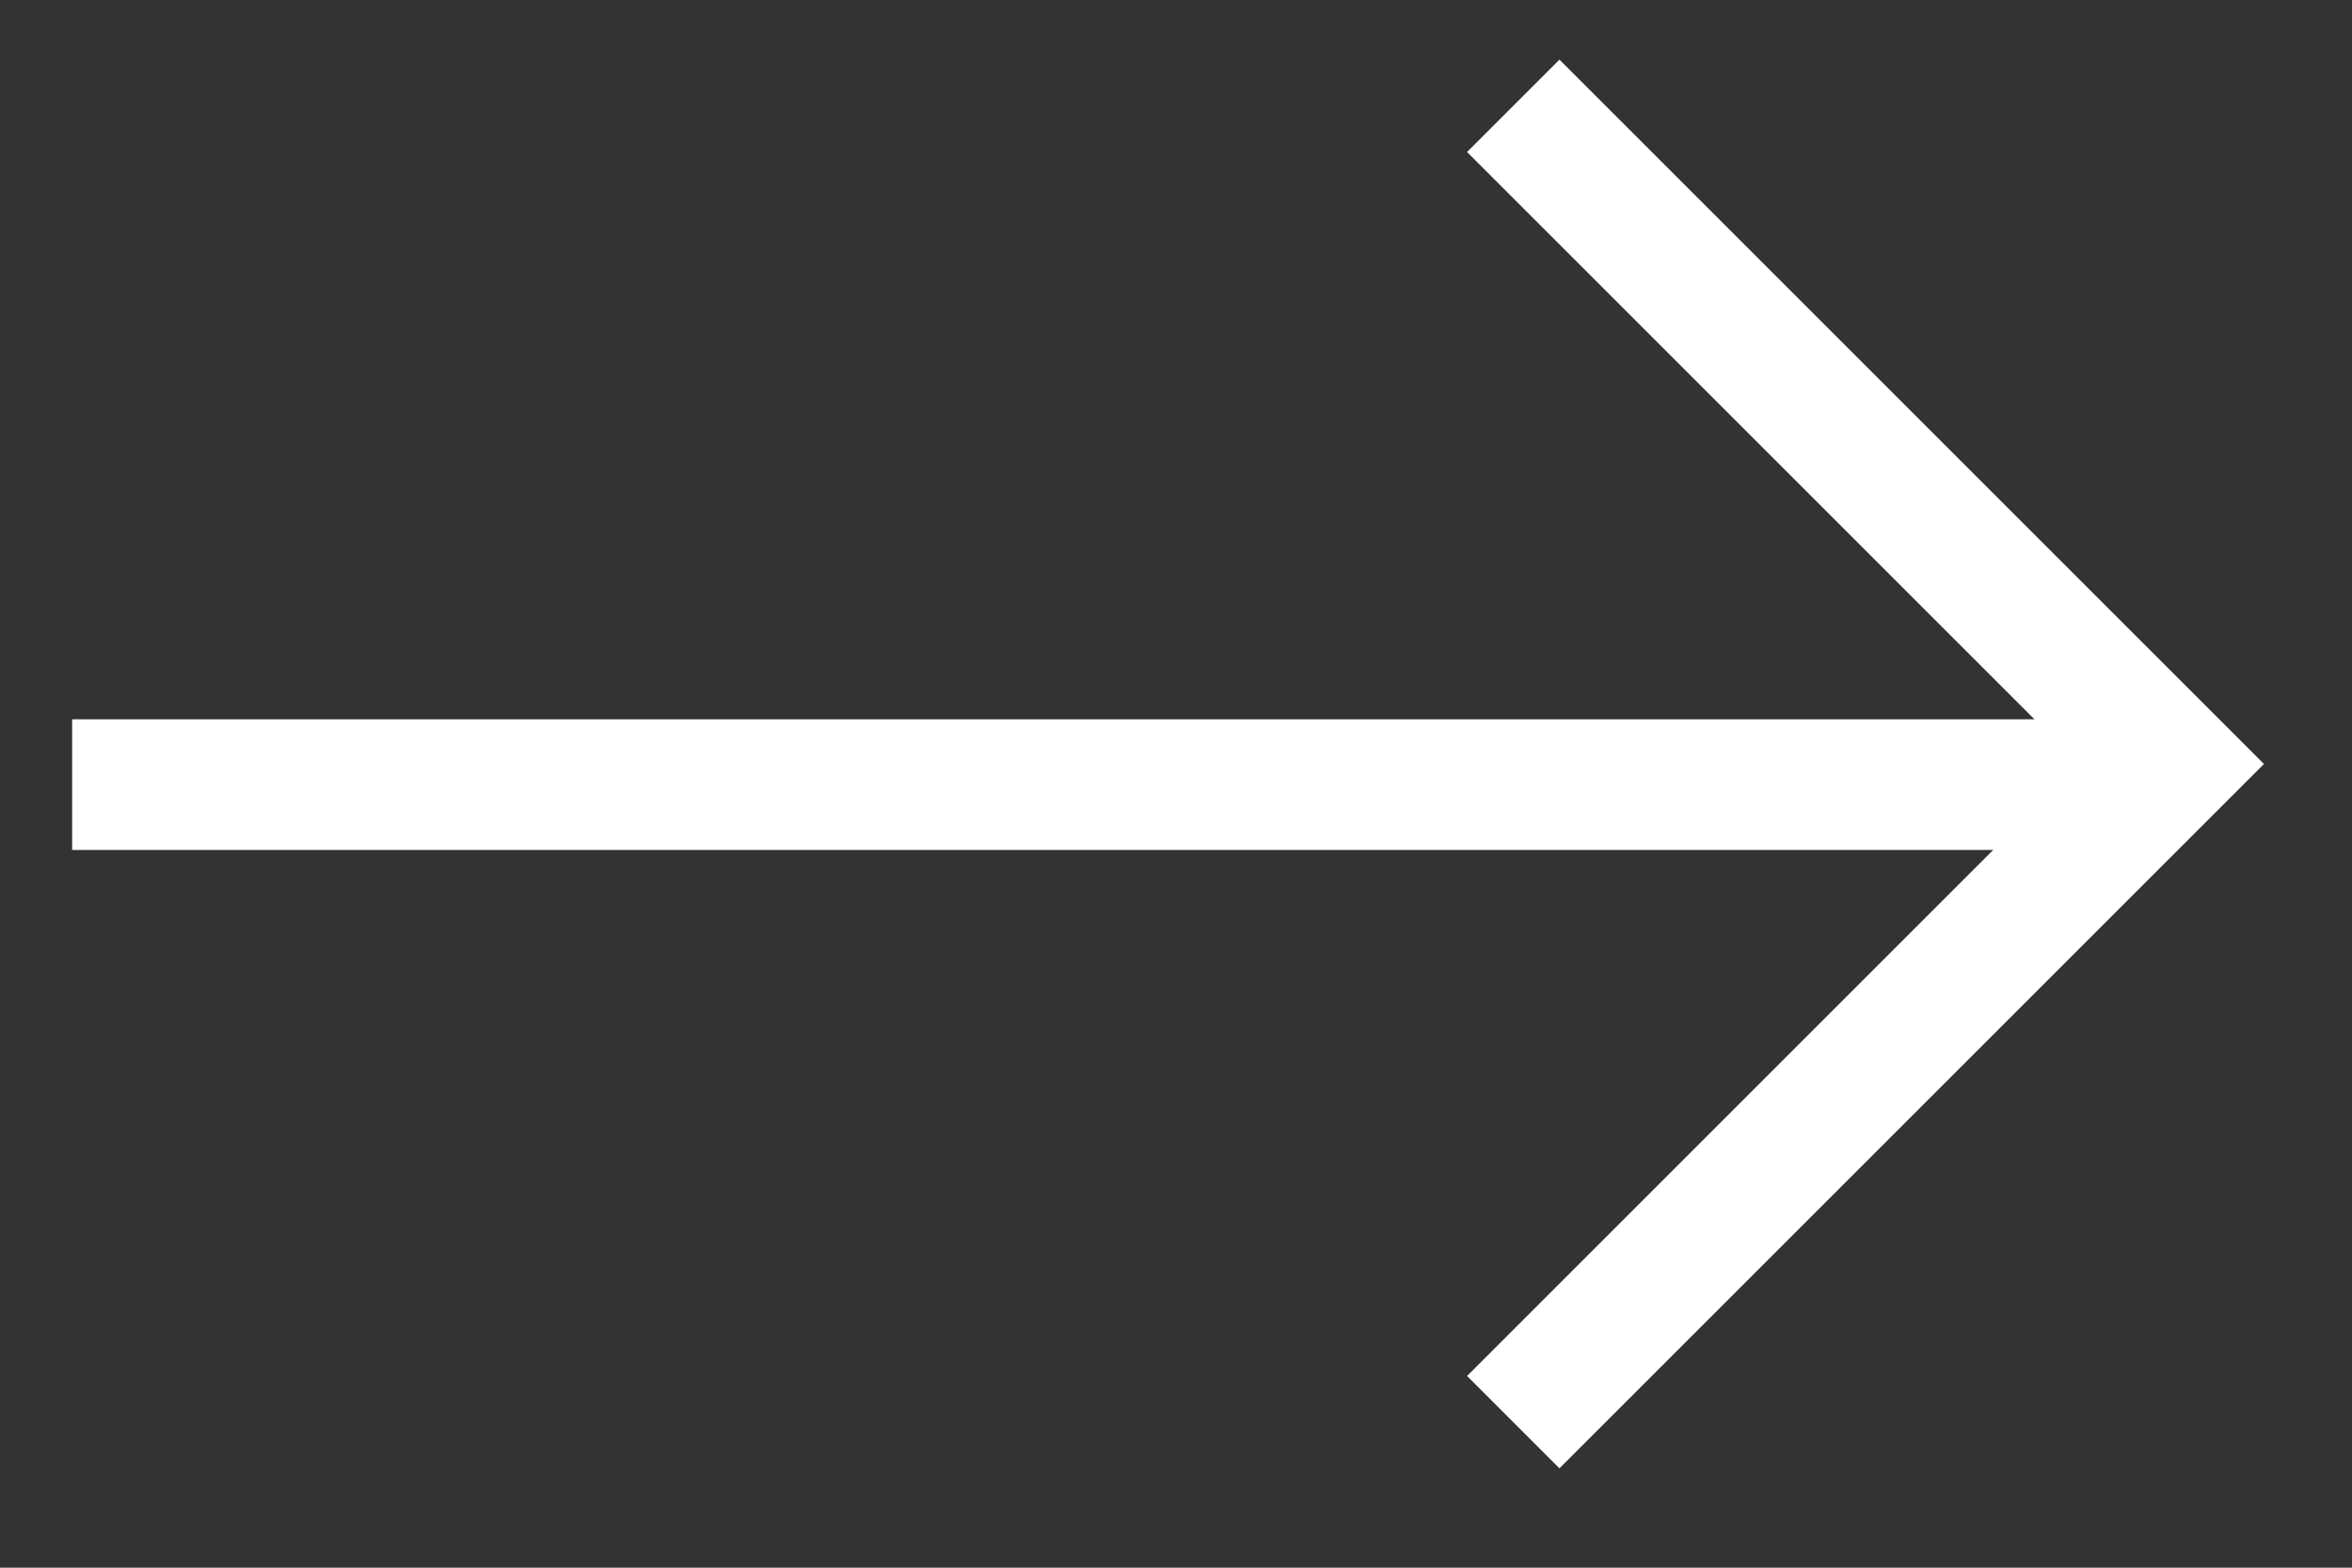
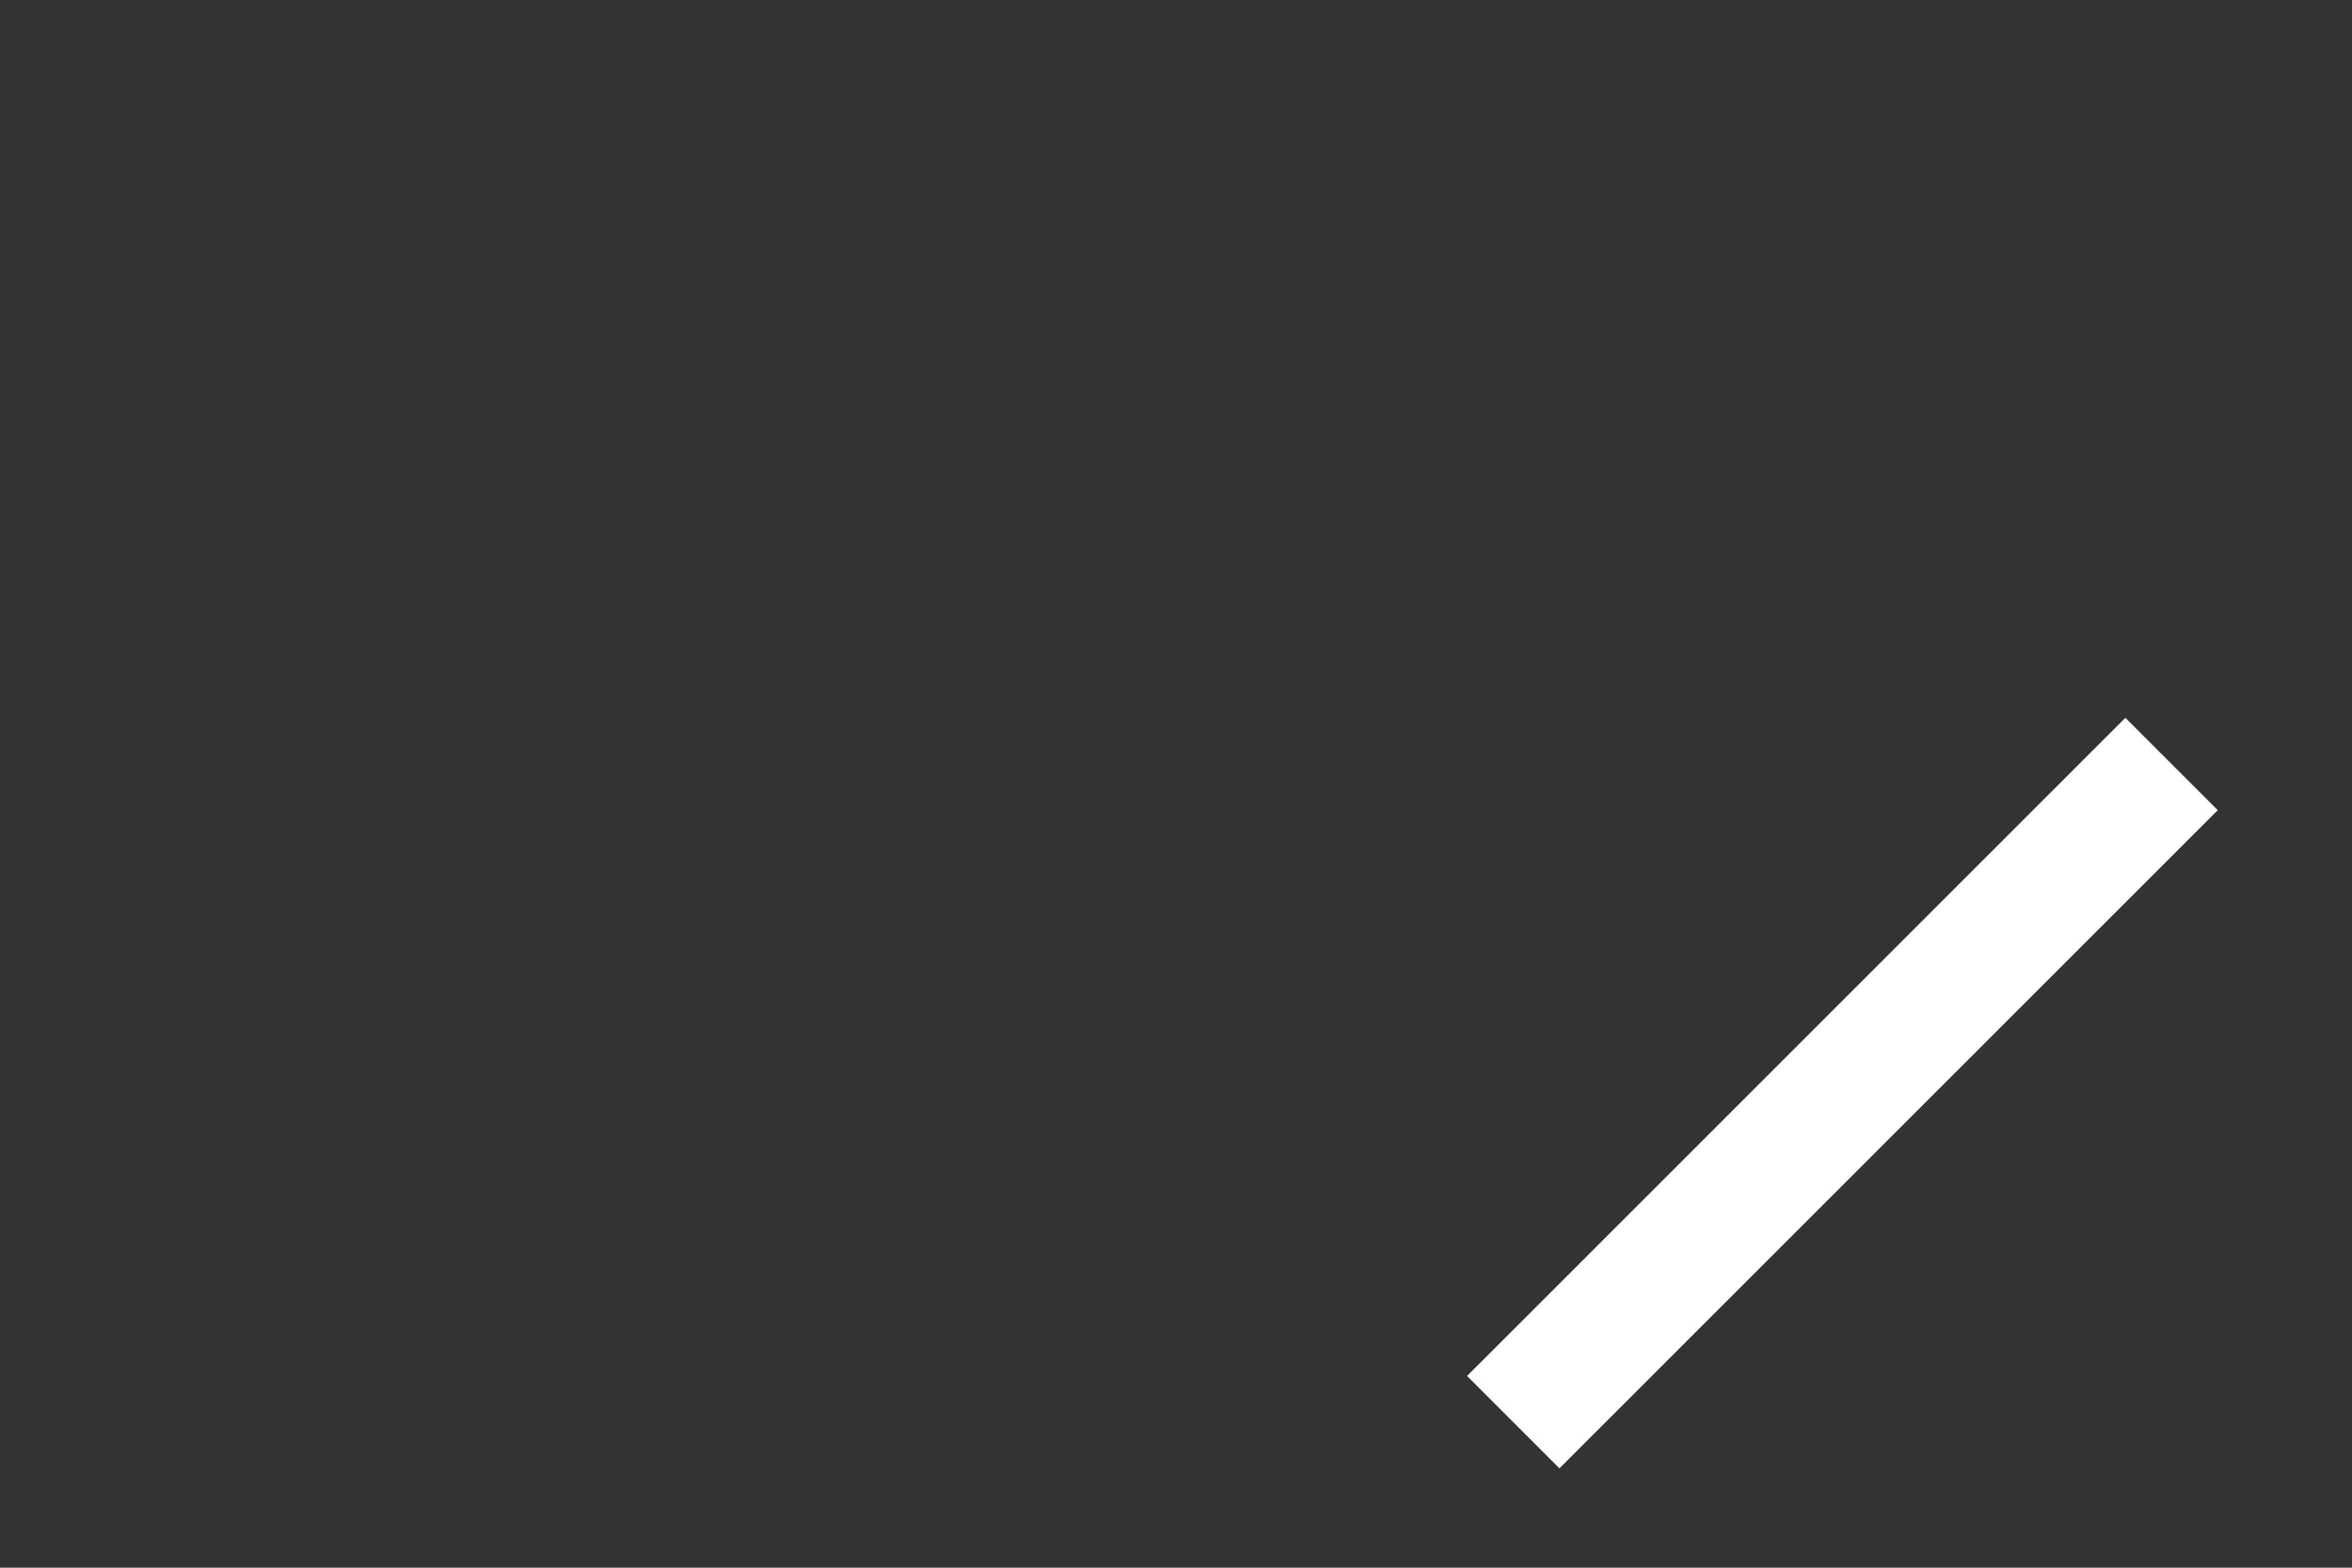
<svg xmlns="http://www.w3.org/2000/svg" width="18" height="12" viewBox="0 0 18 12" fill="none">
  <rect x="0" y="0" width="18" height="12" fill="#333333" stroke="none" />
-   <line x1="0.552" y1="6.006" x2="16.436" y2="6.006" stroke="white" />
-   <path d="M11.581 10.886L16.619 5.848L11.581 0.81" stroke="white" />
+   <path d="M11.581 10.886L16.619 5.848" stroke="white" />
</svg>